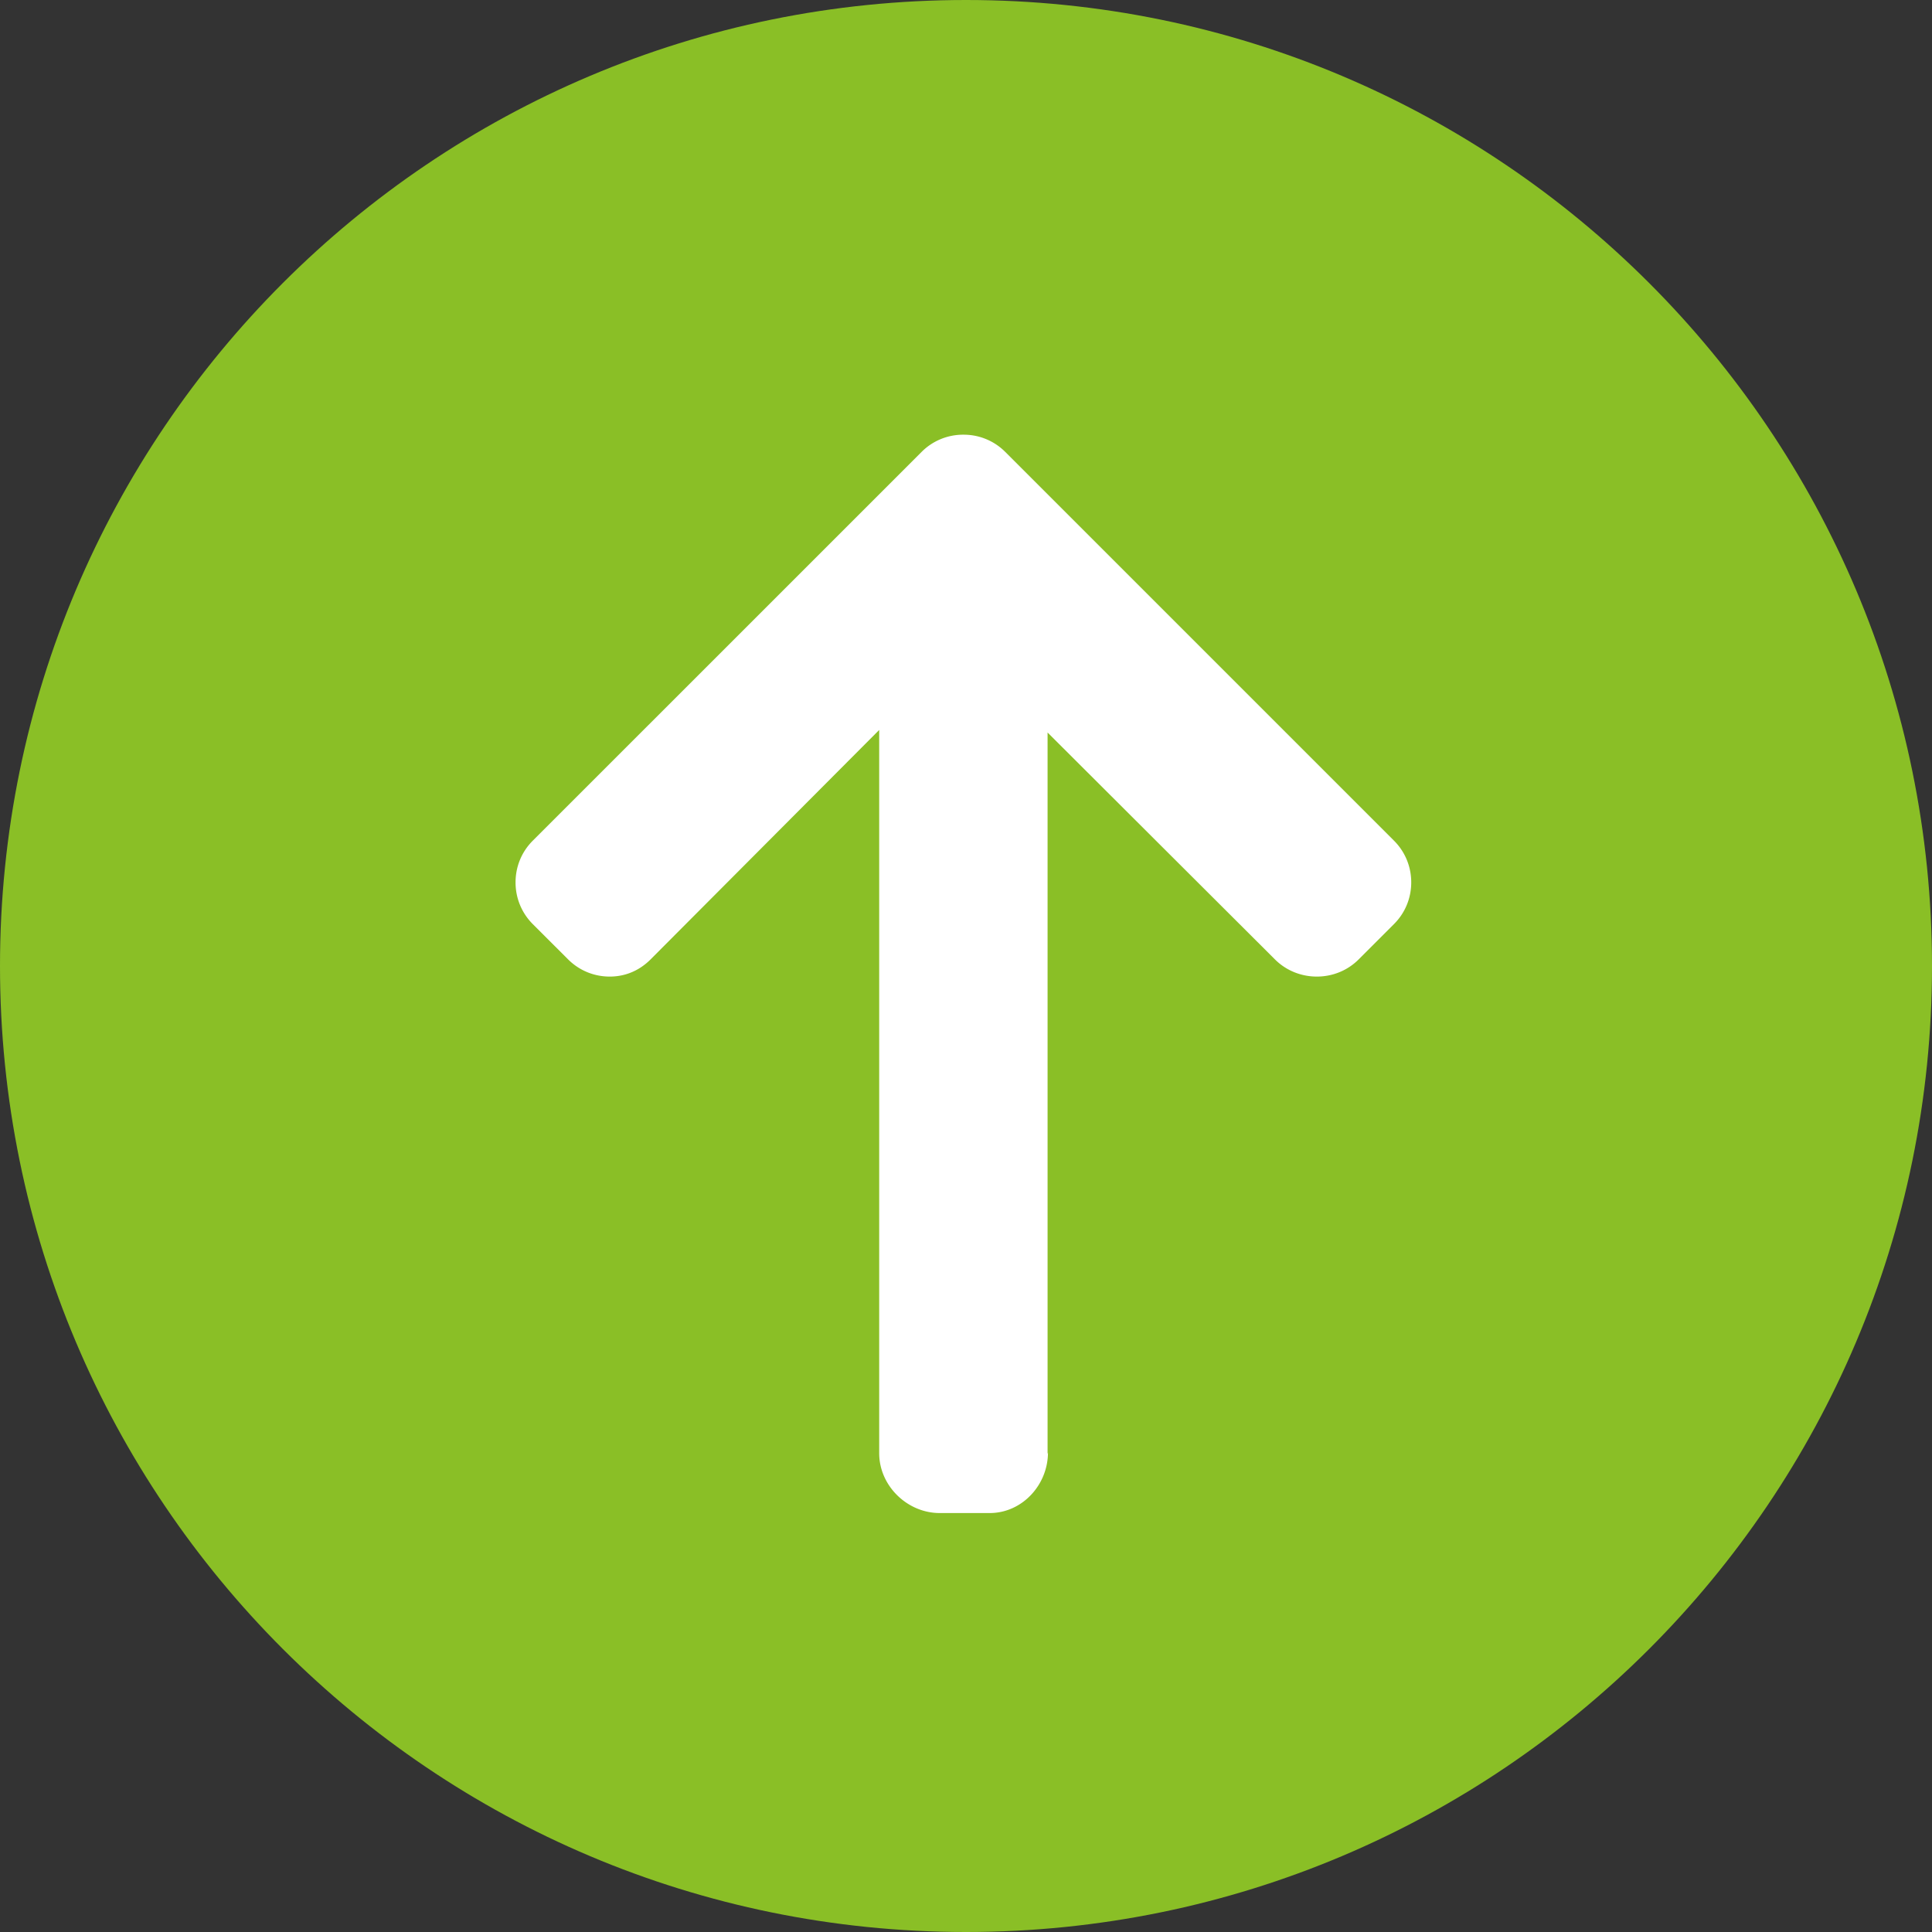
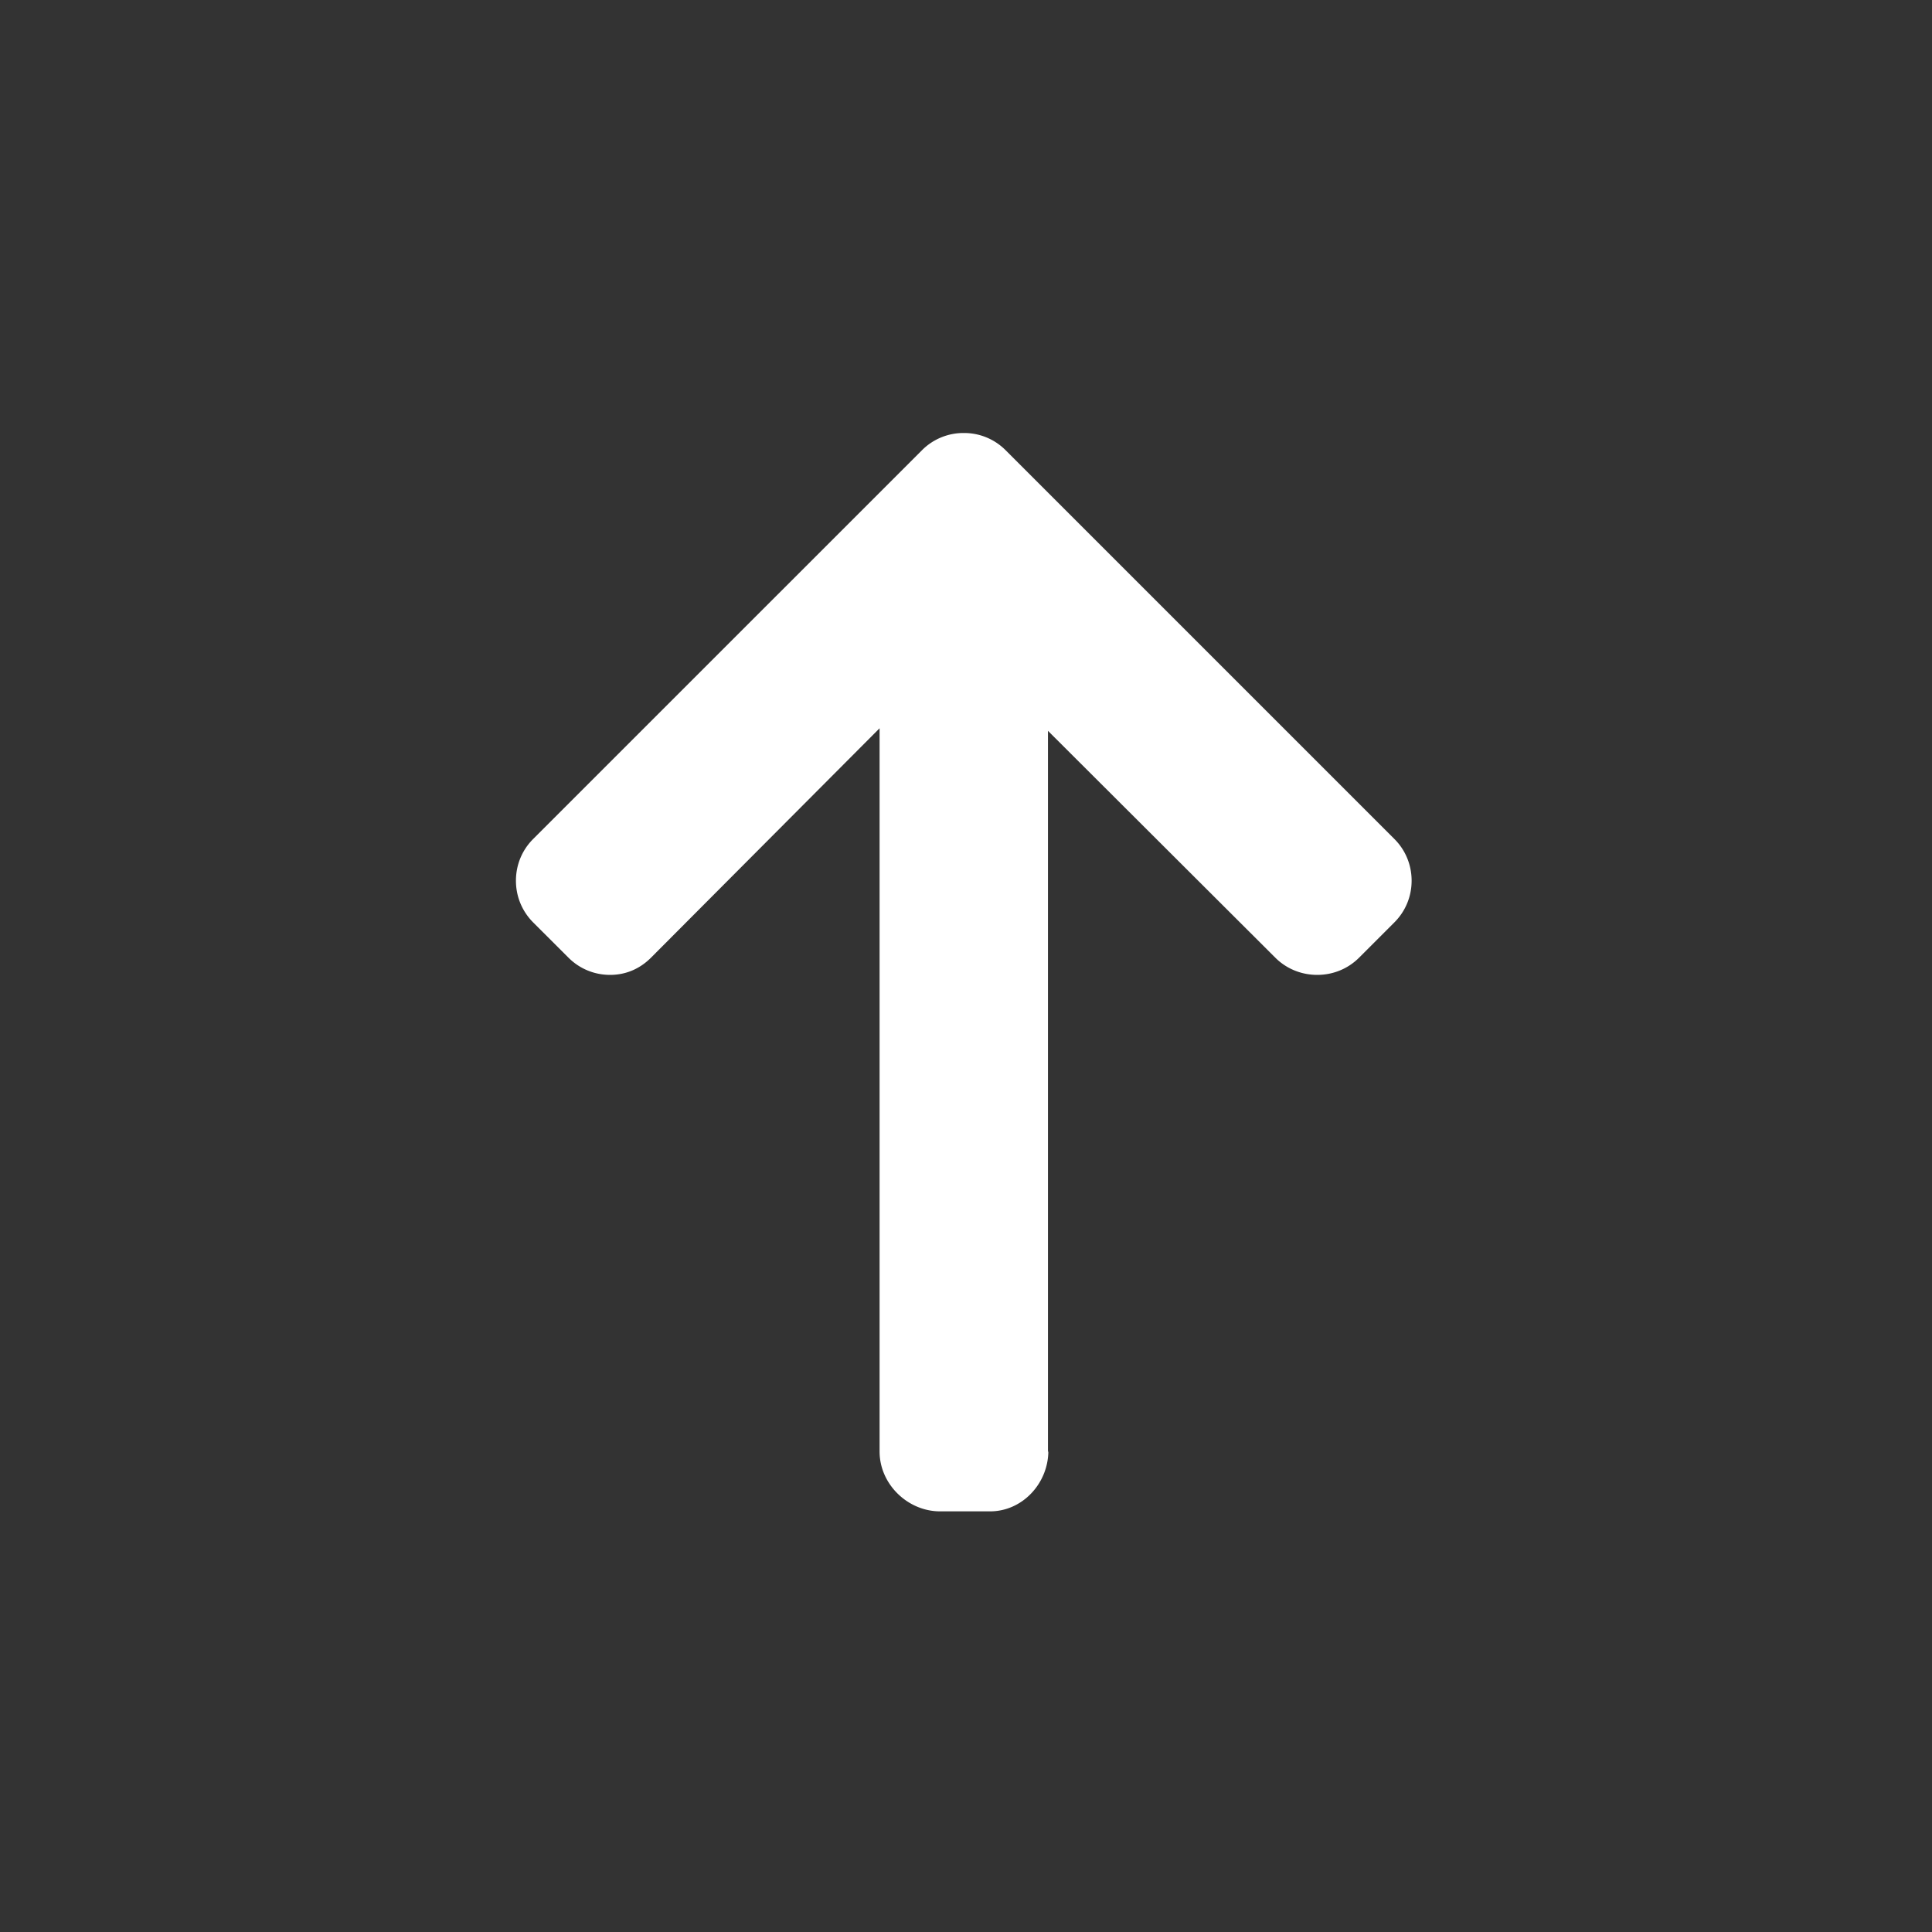
<svg xmlns="http://www.w3.org/2000/svg" xmlns:xlink="http://www.w3.org/1999/xlink" width="40" height="40" viewBox="0 0 40 40">
  <rect x="0" y="0" width="40" height="40" fill="#333333" stroke="none" />
  <defs>
-     <path id="3pbya" d="M1856 3782c0-11.046 8.954-20 20-20s20 8.954 20 20-8.954 20-20 20-20-8.954-20-20z" />
-     <path id="3pbyb" d="M1877.697 3792.071l-.008.035v-14.94l4.707 4.697c.23.23.541.356.868.356.327 0 .636-.126.866-.356l.731-.731c.23-.23.357-.536.357-.863 0-.326-.126-.633-.356-.863l-8.05-8.05a1.21 1.21 0 0 0-.865-.356 1.21 1.21 0 0 0-.866.356l-8.051 8.05c-.23.23-.356.536-.356.863 0 .327.127.633.356.863l.731.73c.23.23.536.357.863.357.326 0 .616-.126.846-.356l4.733-4.75v14.975c0 .673.58 1.238 1.253 1.238h1.034c.672 0 1.207-.582 1.207-1.255z" />
+     <path id="3pbyb" d="M1877.697 3792.071v-14.94l4.707 4.697c.23.23.541.356.868.356.327 0 .636-.126.866-.356l.731-.731c.23-.23.357-.536.357-.863 0-.326-.126-.633-.356-.863l-8.05-8.05a1.21 1.21 0 0 0-.865-.356 1.21 1.21 0 0 0-.866.356l-8.051 8.05c-.23.23-.356.536-.356.863 0 .327.127.633.356.863l.731.73c.23.23.536.357.863.357.326 0 .616-.126.846-.356l4.733-4.75v14.975c0 .673.58 1.238 1.253 1.238h1.034c.672 0 1.207-.582 1.207-1.255z" />
  </defs>
  <g>
    <g transform="translate(-1856 -3762)">
      <use fill="#8abf26" xlink:href="#3pbya" />
    </g>
    <g transform="translate(-1856 -3762)">
      <use fill="#fff" xlink:href="#3pbyb" />
    </g>
  </g>
</svg>